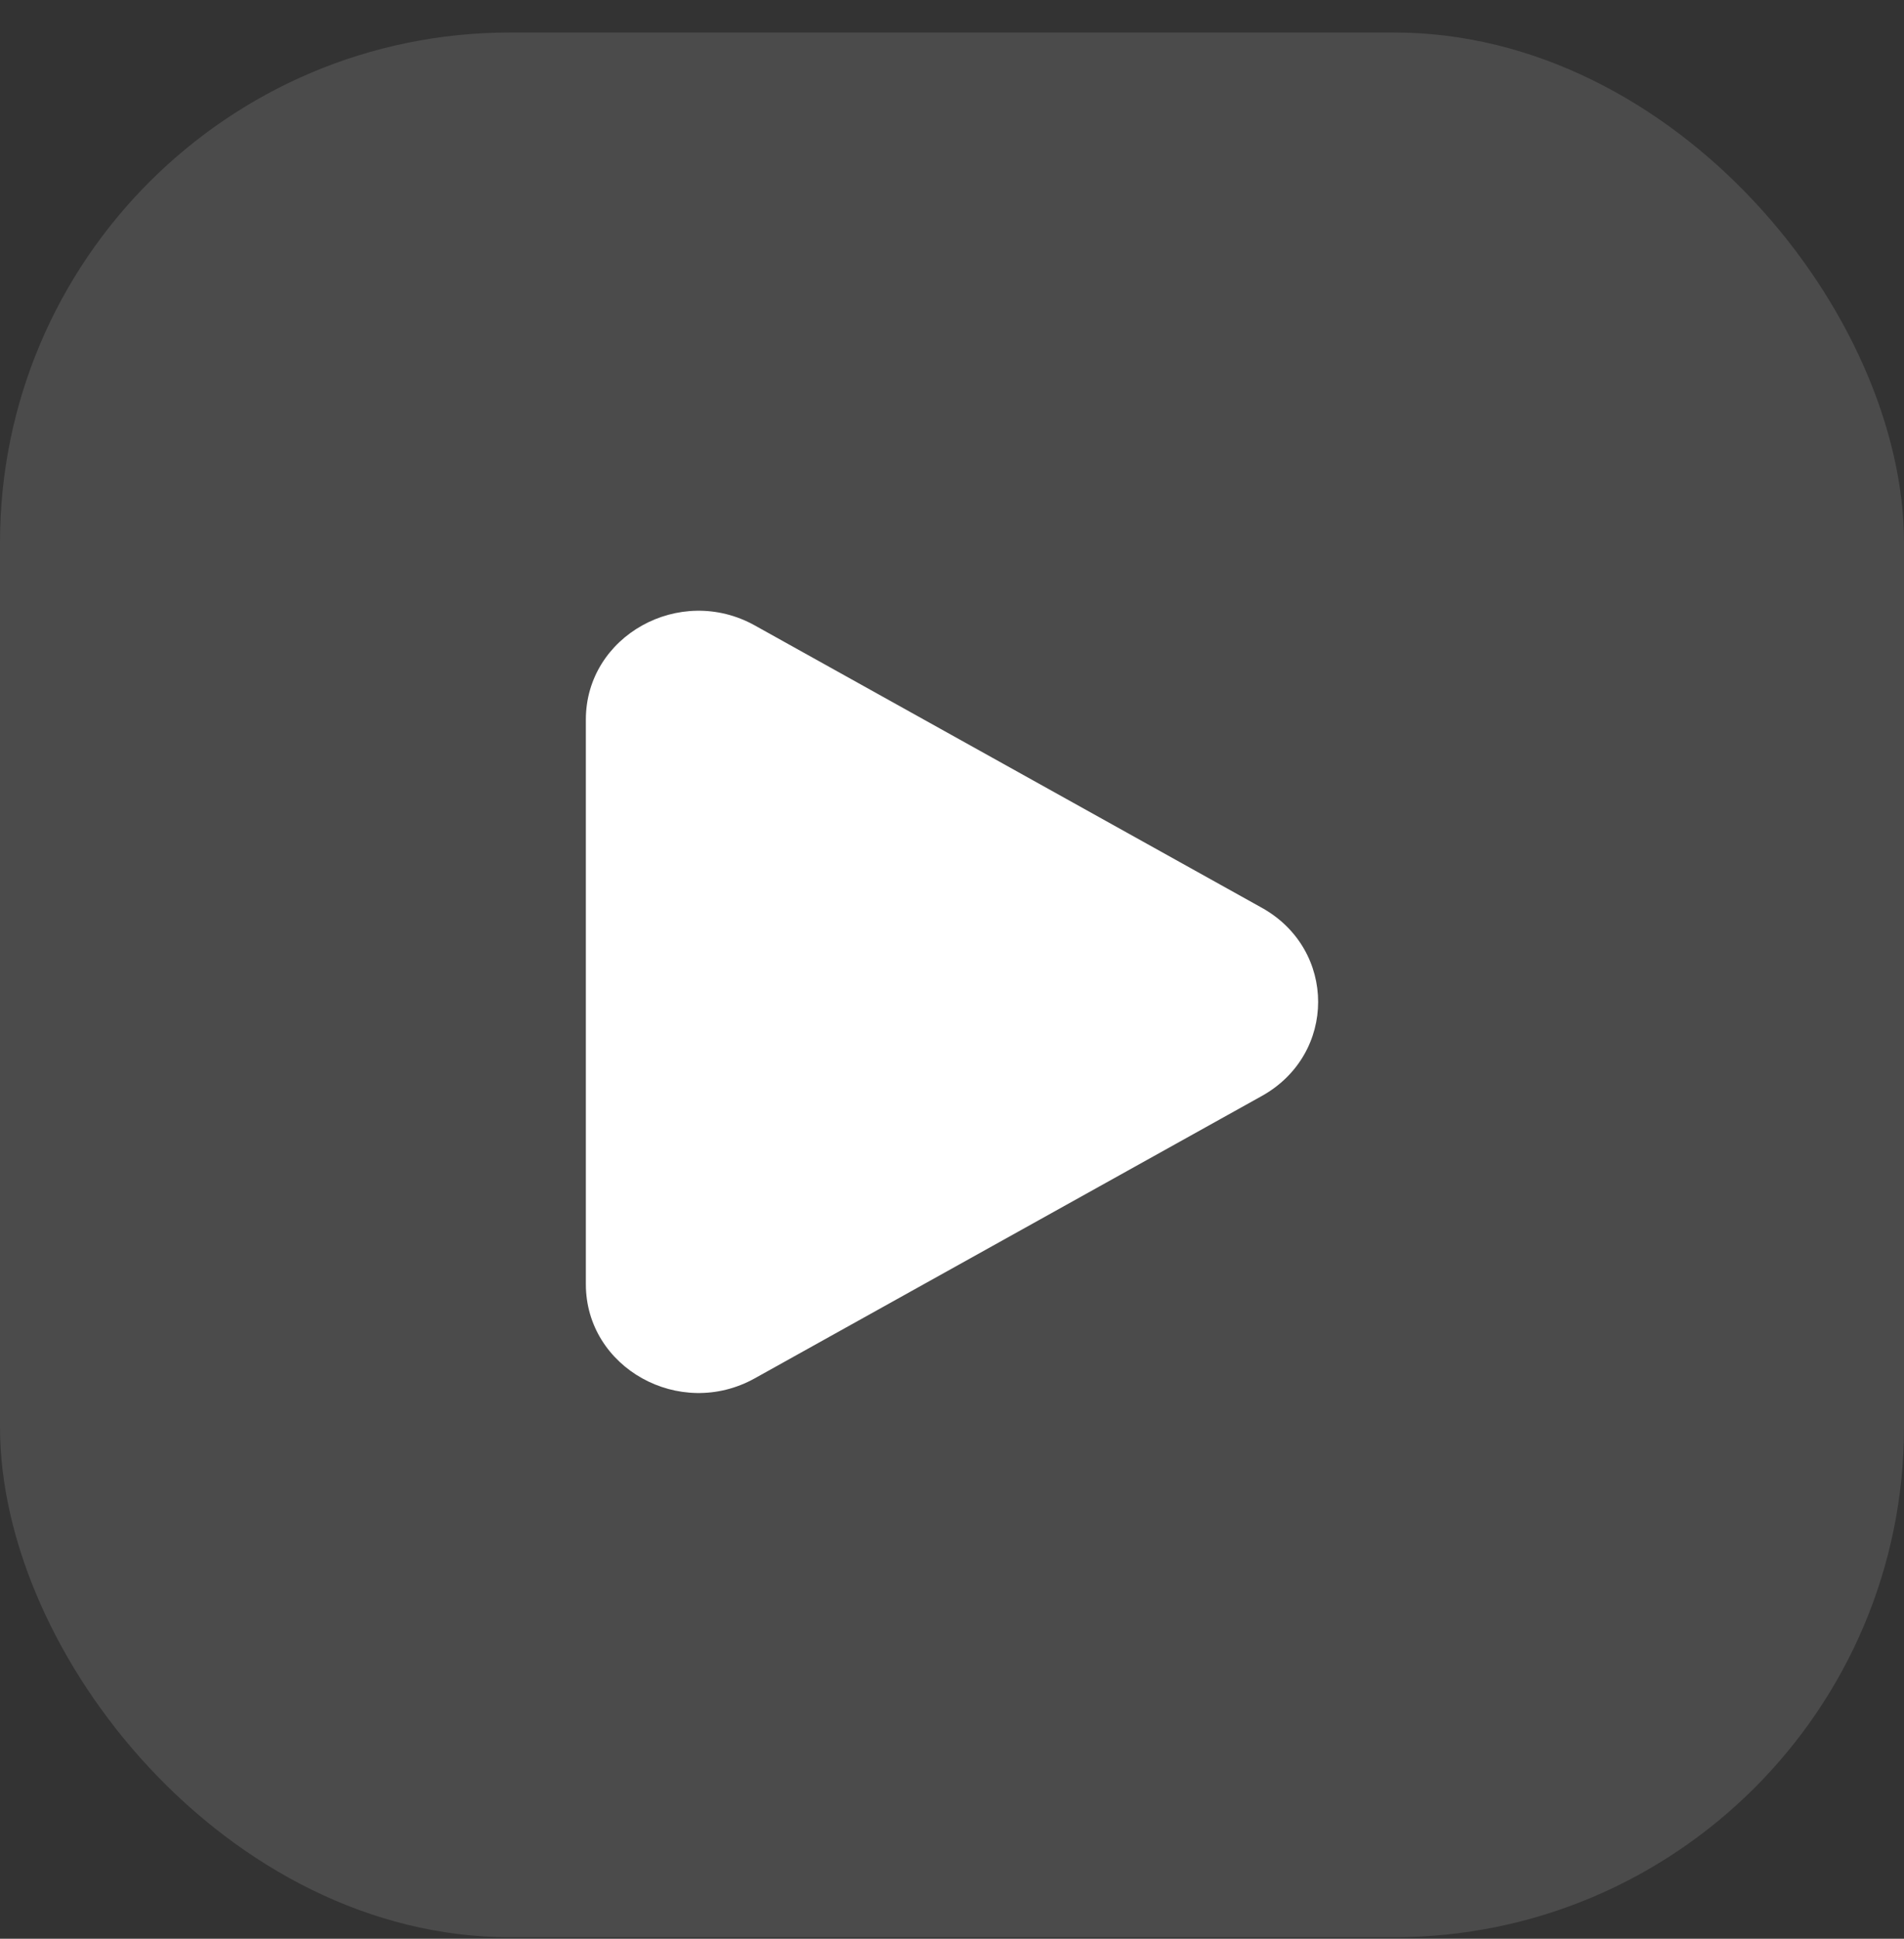
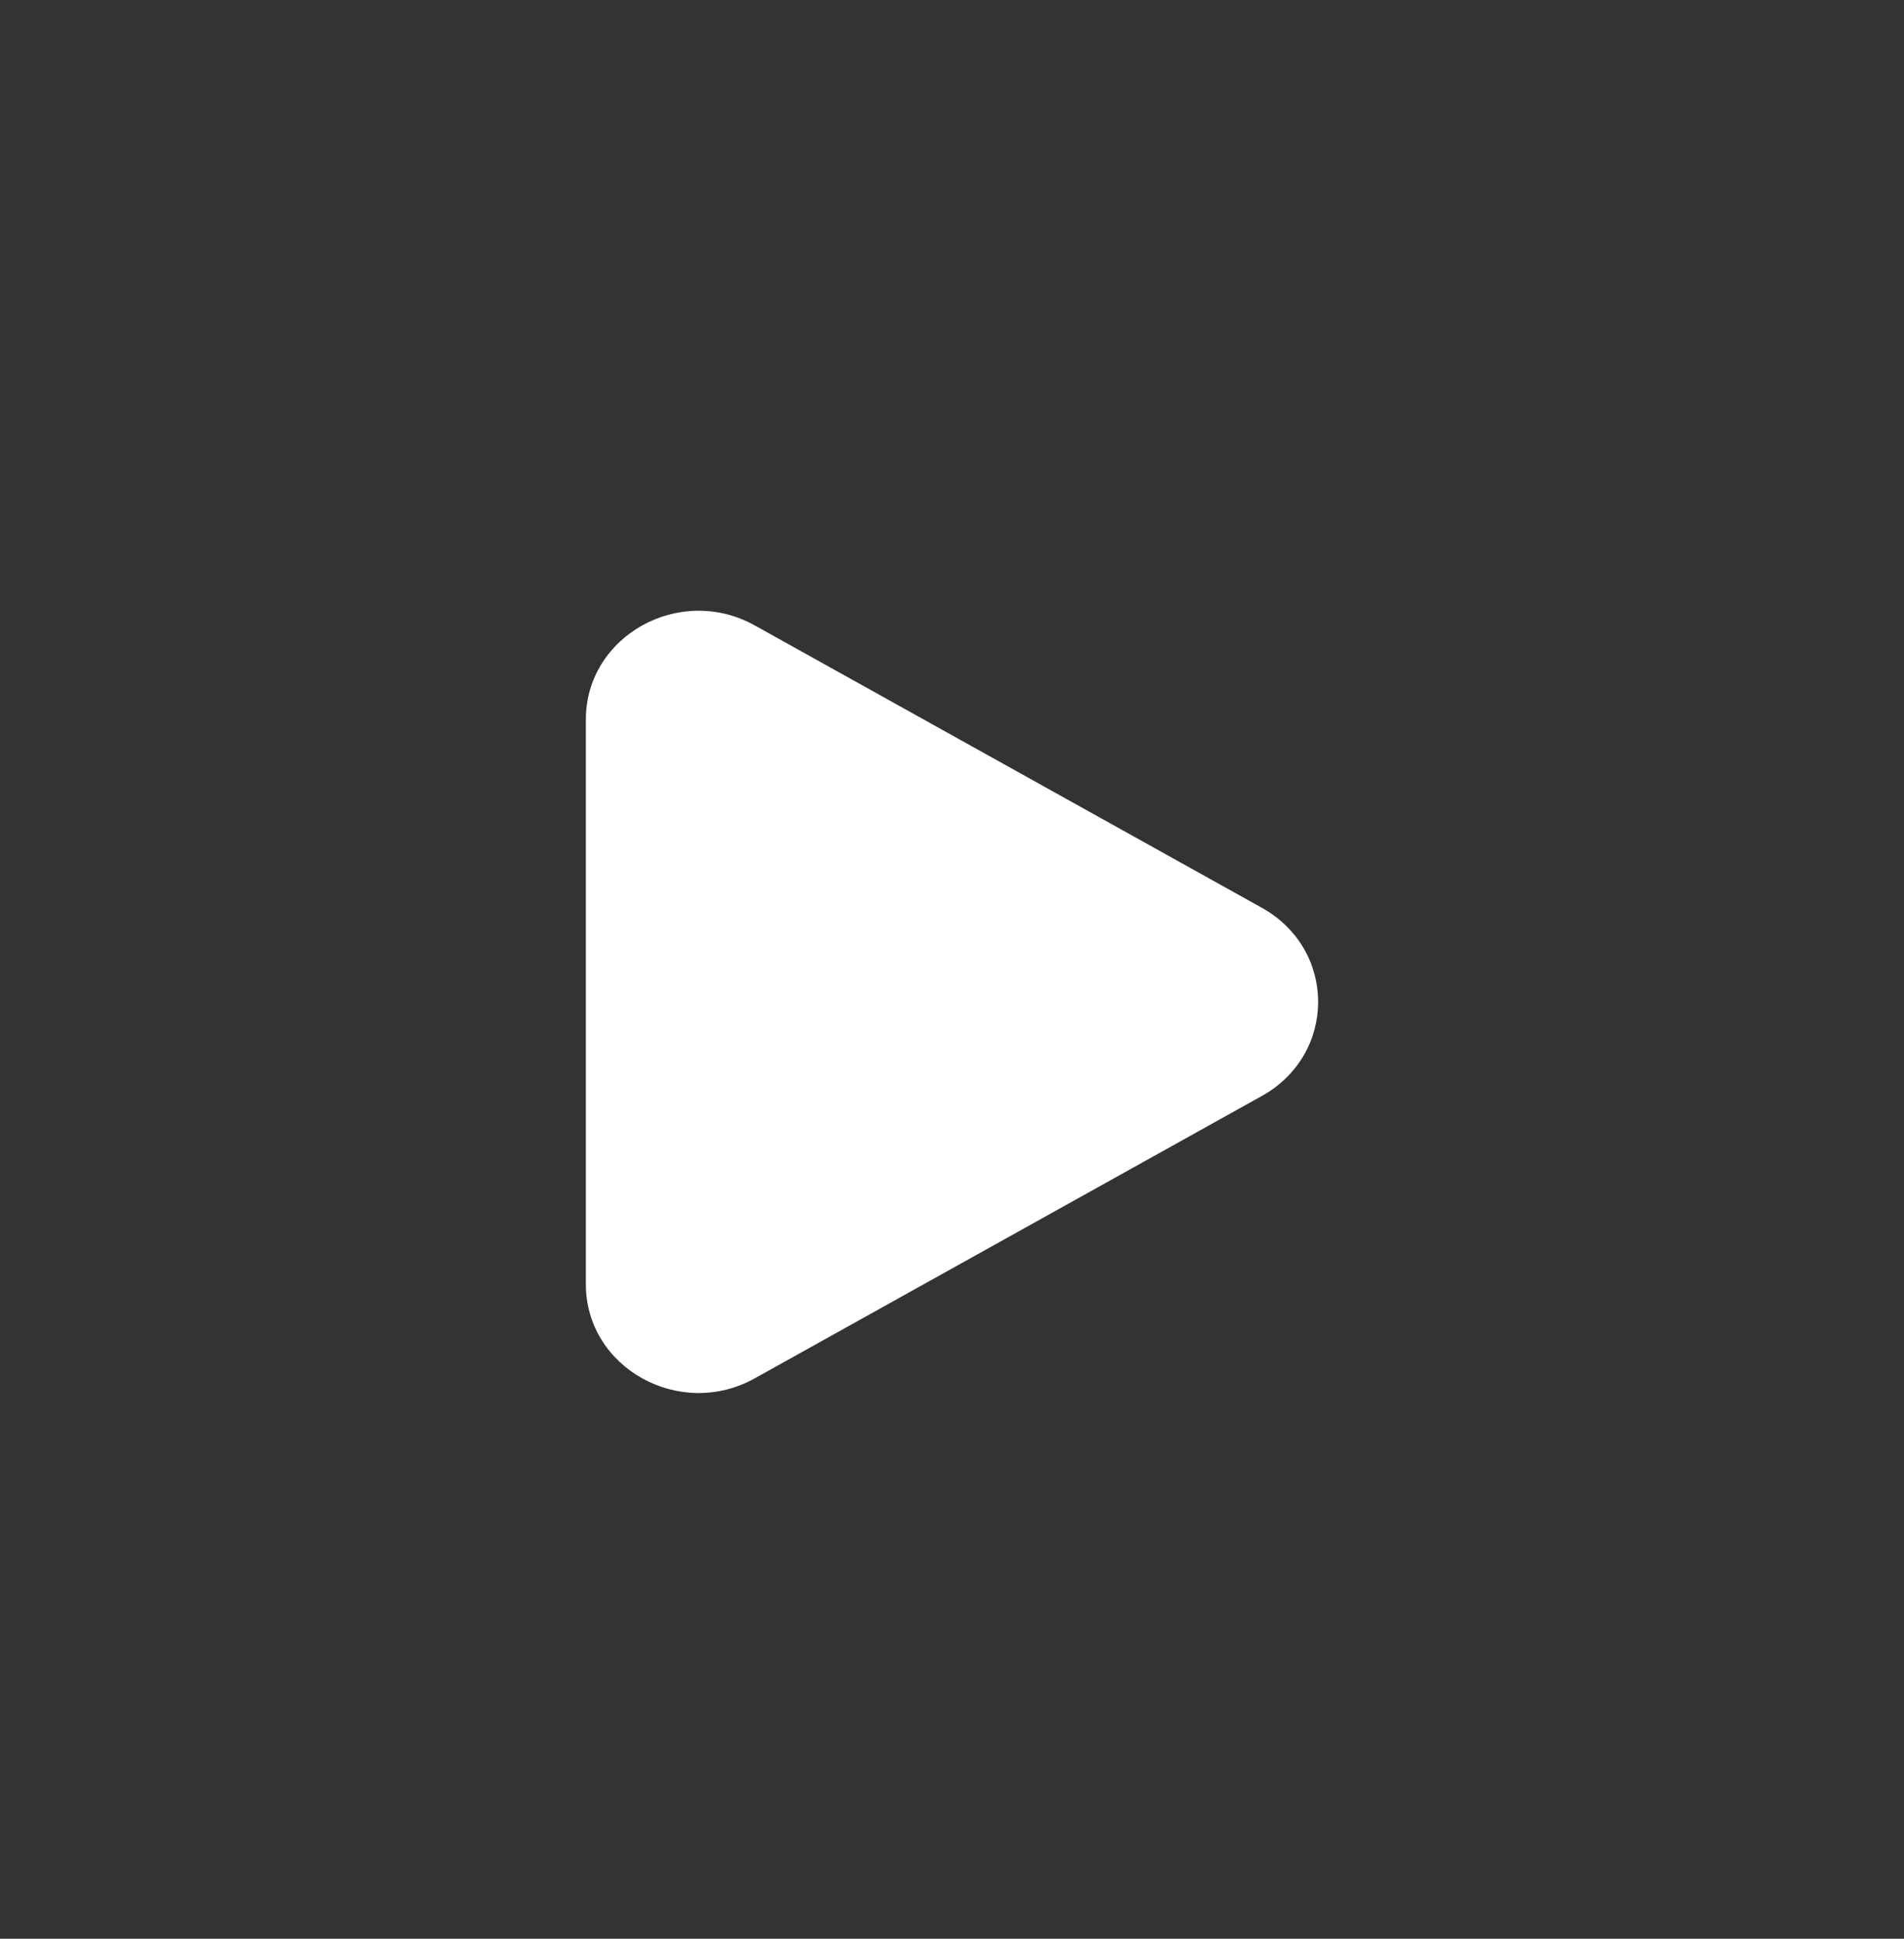
<svg xmlns="http://www.w3.org/2000/svg" width="56" height="57" viewBox="0 0 56 57" fill="none">
  <rect x="0" y="0" width="56" height="57" fill="#333333" stroke="none" />
-   <rect y="0.956" width="56" height="56" rx="15" fill="white" fill-opacity="0.12" />
-   <path d="M37.112 26.689C39.321 27.919 39.321 30.993 37.112 32.223L22.201 40.523C19.992 41.753 17.231 40.216 17.231 37.757L17.231 21.156C17.231 18.696 19.992 17.159 22.201 18.389L37.112 26.689Z" fill="white" />
+   <path d="M37.112 26.689C39.321 27.919 39.321 30.993 37.112 32.223L22.201 40.523C19.992 41.753 17.231 40.216 17.231 37.757L17.231 21.156C17.231 18.696 19.992 17.159 22.201 18.389L37.112 26.689" fill="white" />
</svg>